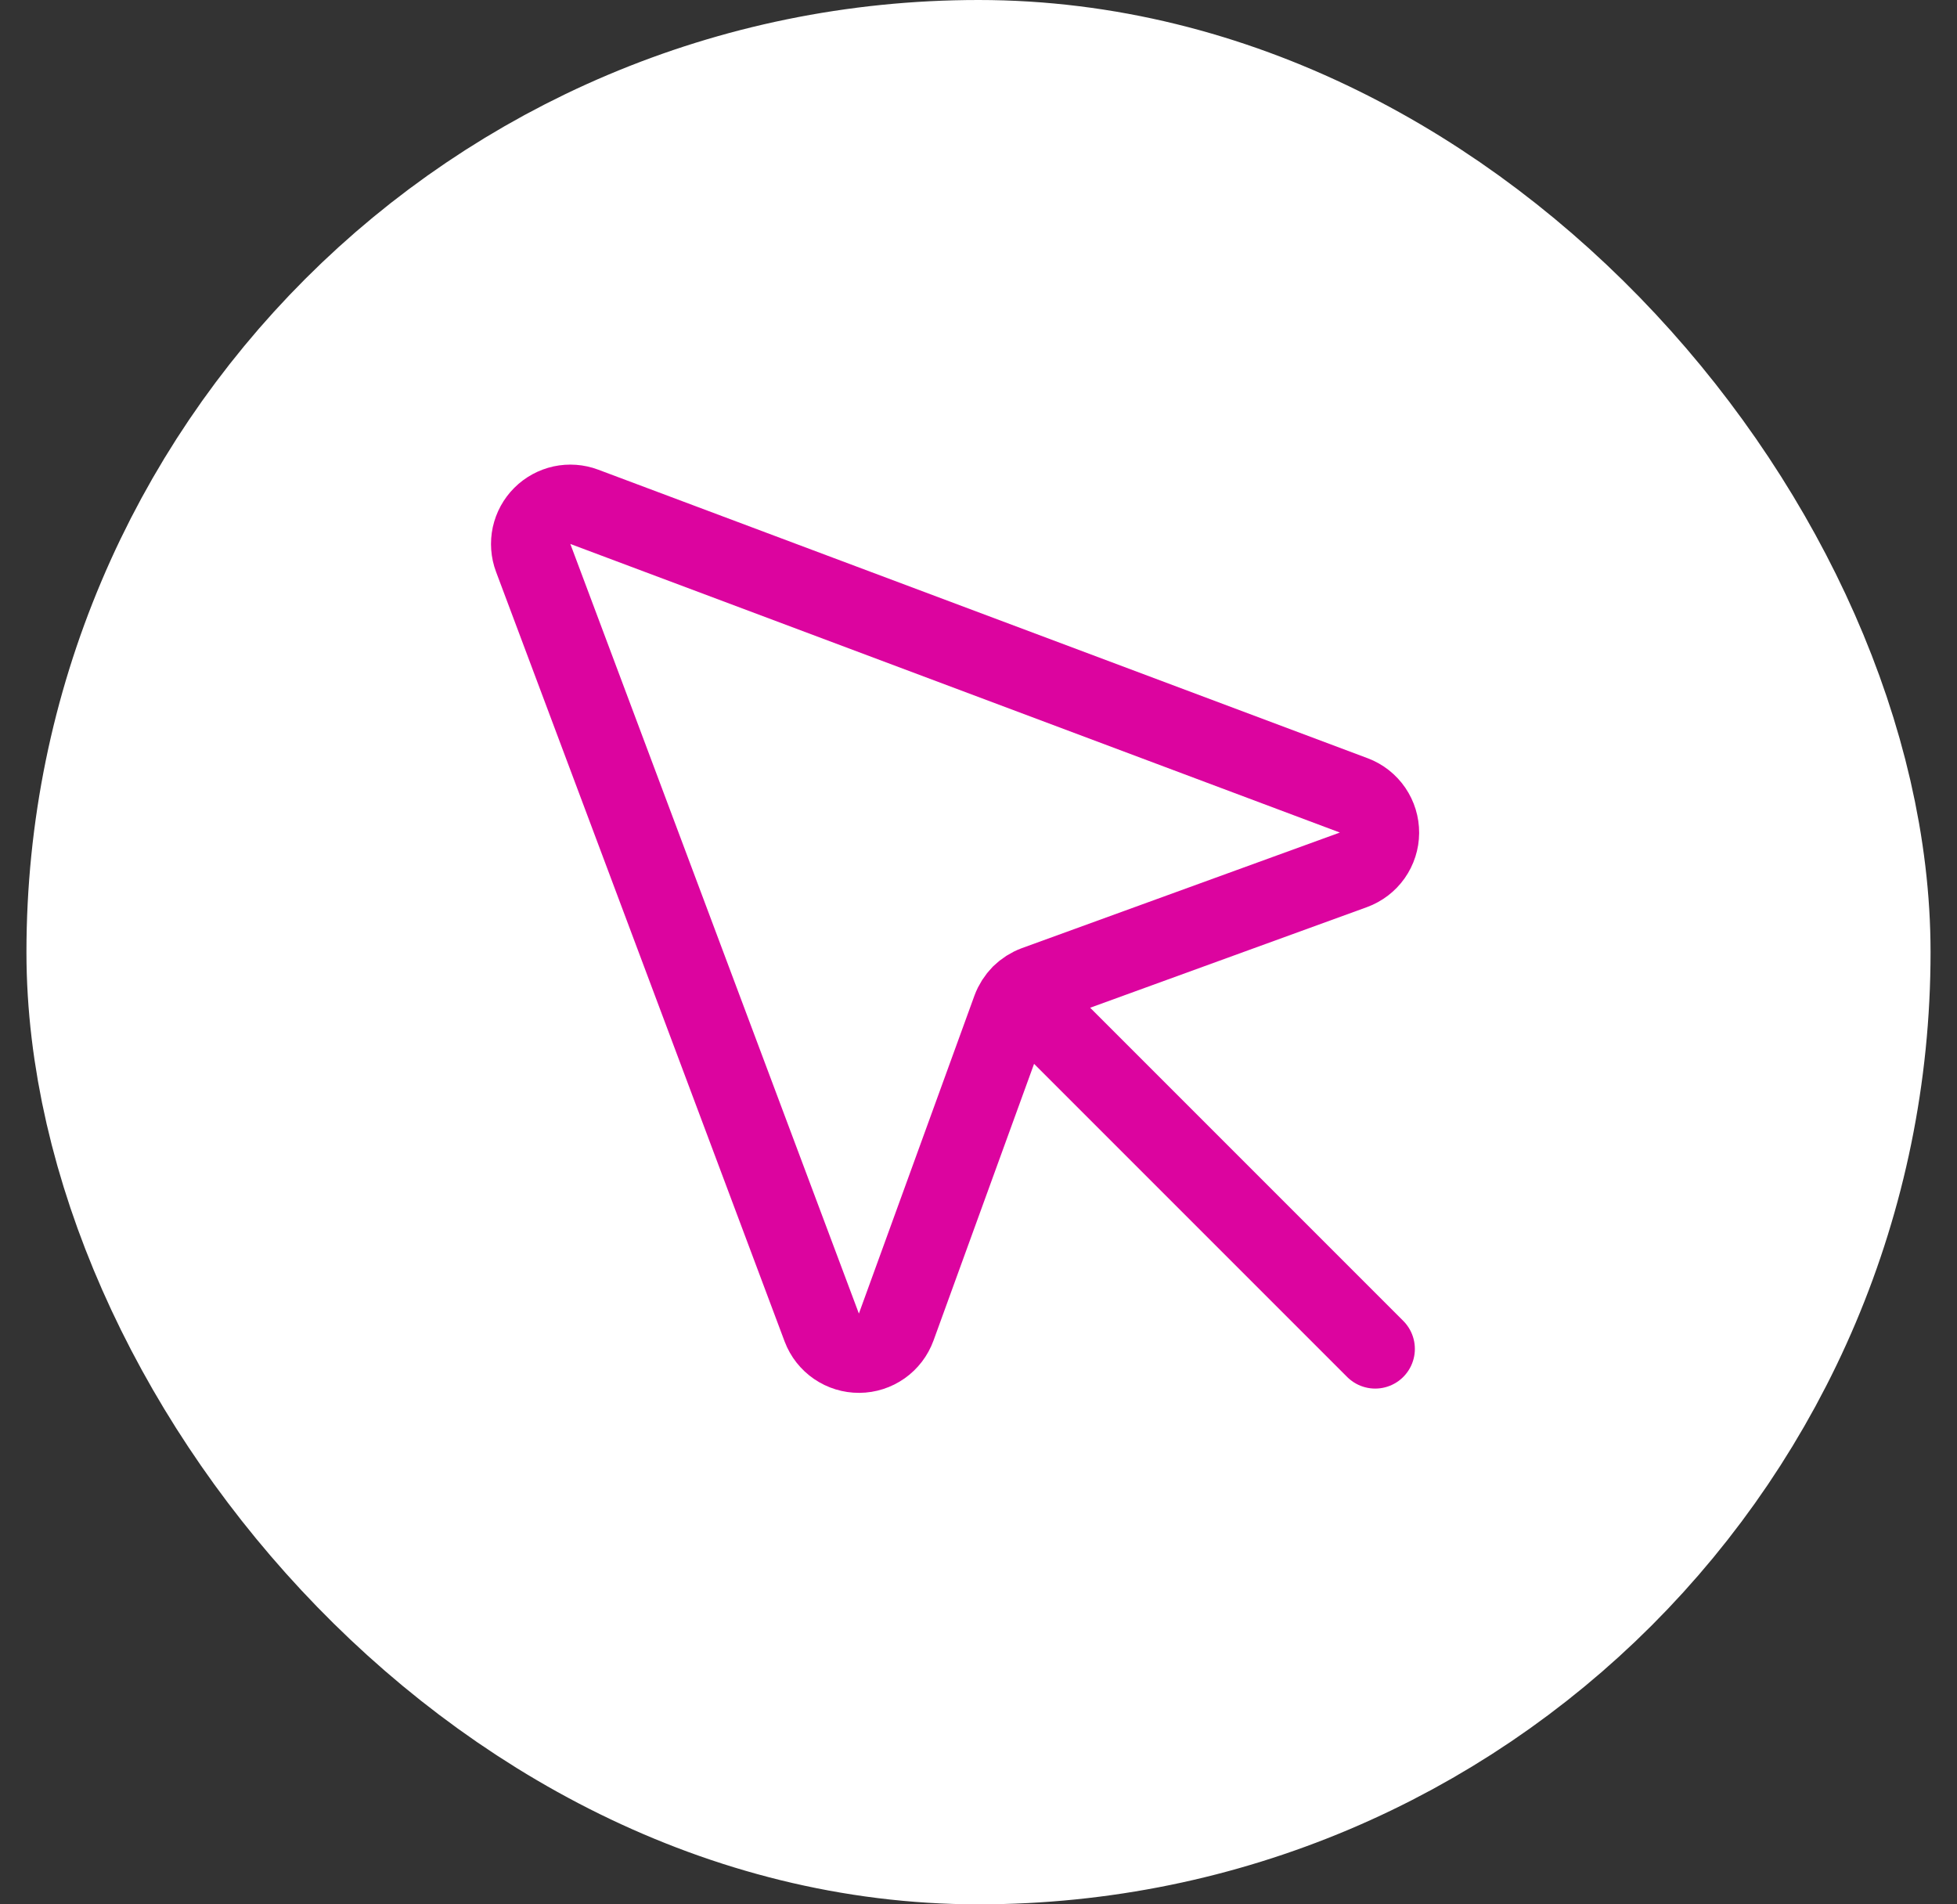
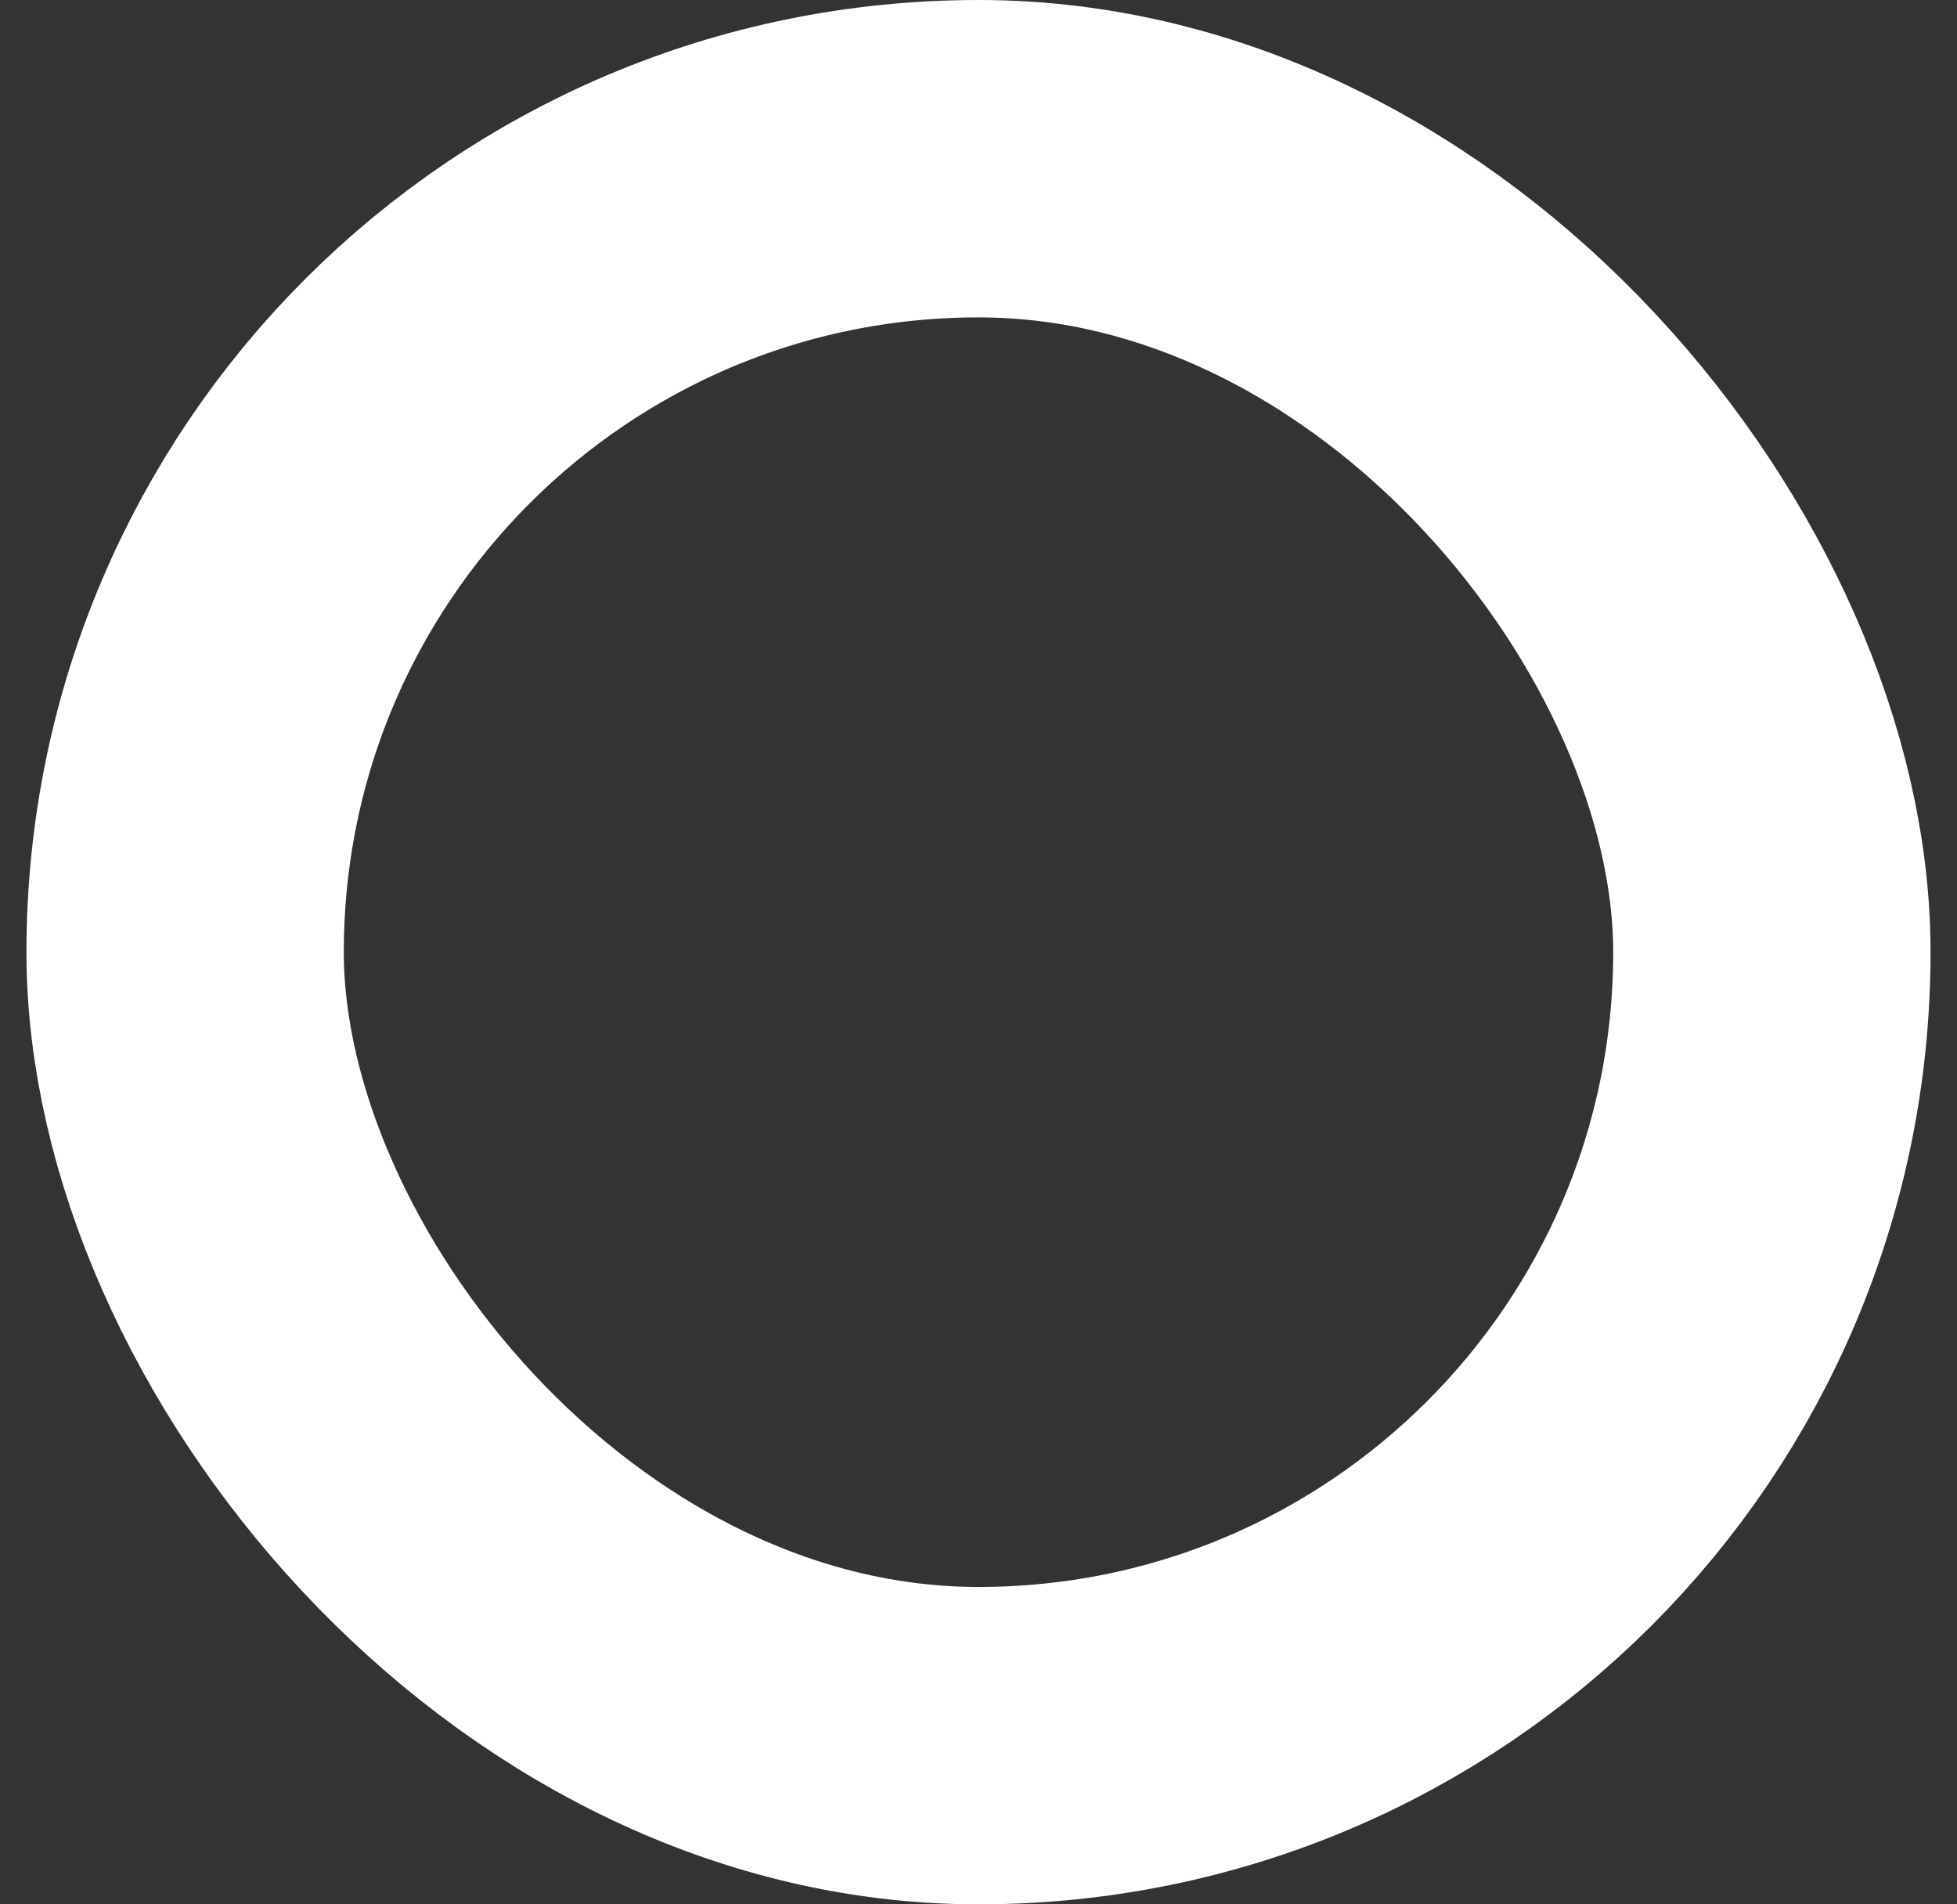
<svg xmlns="http://www.w3.org/2000/svg" width="37" height="36" viewBox="0 0 37 36" fill="none">
  <rect x="0" y="0" width="37" height="36" fill="#333333" stroke="none" />
-   <rect x="3.5" y="3" width="30" height="30" rx="15" fill="white" />
  <rect x="3.5" y="3" width="30" height="30" rx="15" stroke="white" stroke-width="6" />
-   <path d="M10.081 10.547L15.537 25.097C15.591 25.24 15.688 25.363 15.815 25.45C15.941 25.536 16.09 25.582 16.244 25.581C16.397 25.58 16.546 25.532 16.671 25.444C16.796 25.356 16.891 25.231 16.944 25.087L19.128 19.078C19.166 18.975 19.226 18.881 19.303 18.803C19.381 18.726 19.475 18.666 19.578 18.628L25.587 16.444C25.731 16.391 25.856 16.296 25.944 16.171C26.032 16.046 26.08 15.897 26.081 15.744C26.082 15.591 26.036 15.441 25.95 15.315C25.863 15.188 25.74 15.091 25.597 15.037L11.047 9.581C10.912 9.53 10.765 9.52 10.624 9.55C10.484 9.581 10.355 9.651 10.253 9.753C10.151 9.855 10.081 9.984 10.05 10.124C10.02 10.265 10.03 10.412 10.081 10.547V10.547Z" stroke="#DC049F" stroke-width="1.5" stroke-linecap="round" stroke-linejoin="round" />
-   <path d="M19.307 18.807L26 25.5" stroke="#DC049F" stroke-width="1.5" stroke-linecap="round" stroke-linejoin="round" />
</svg>